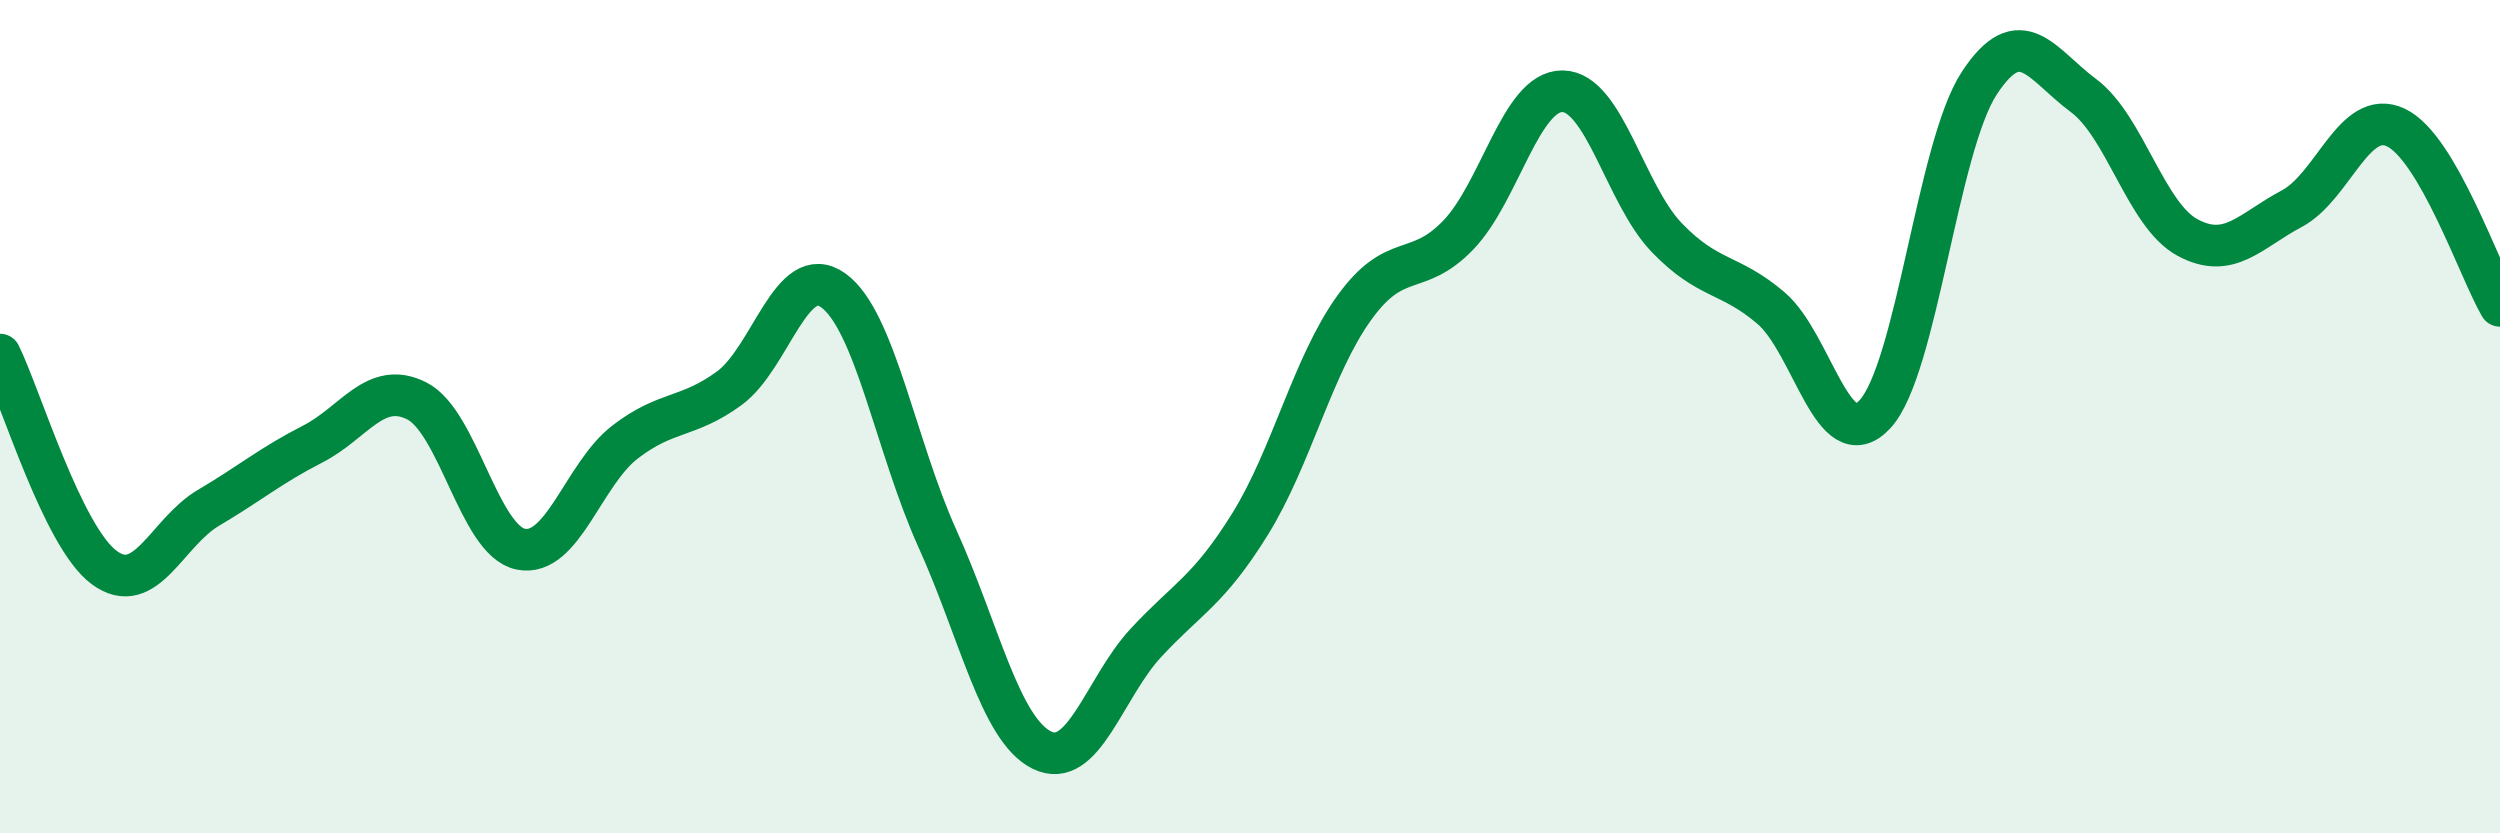
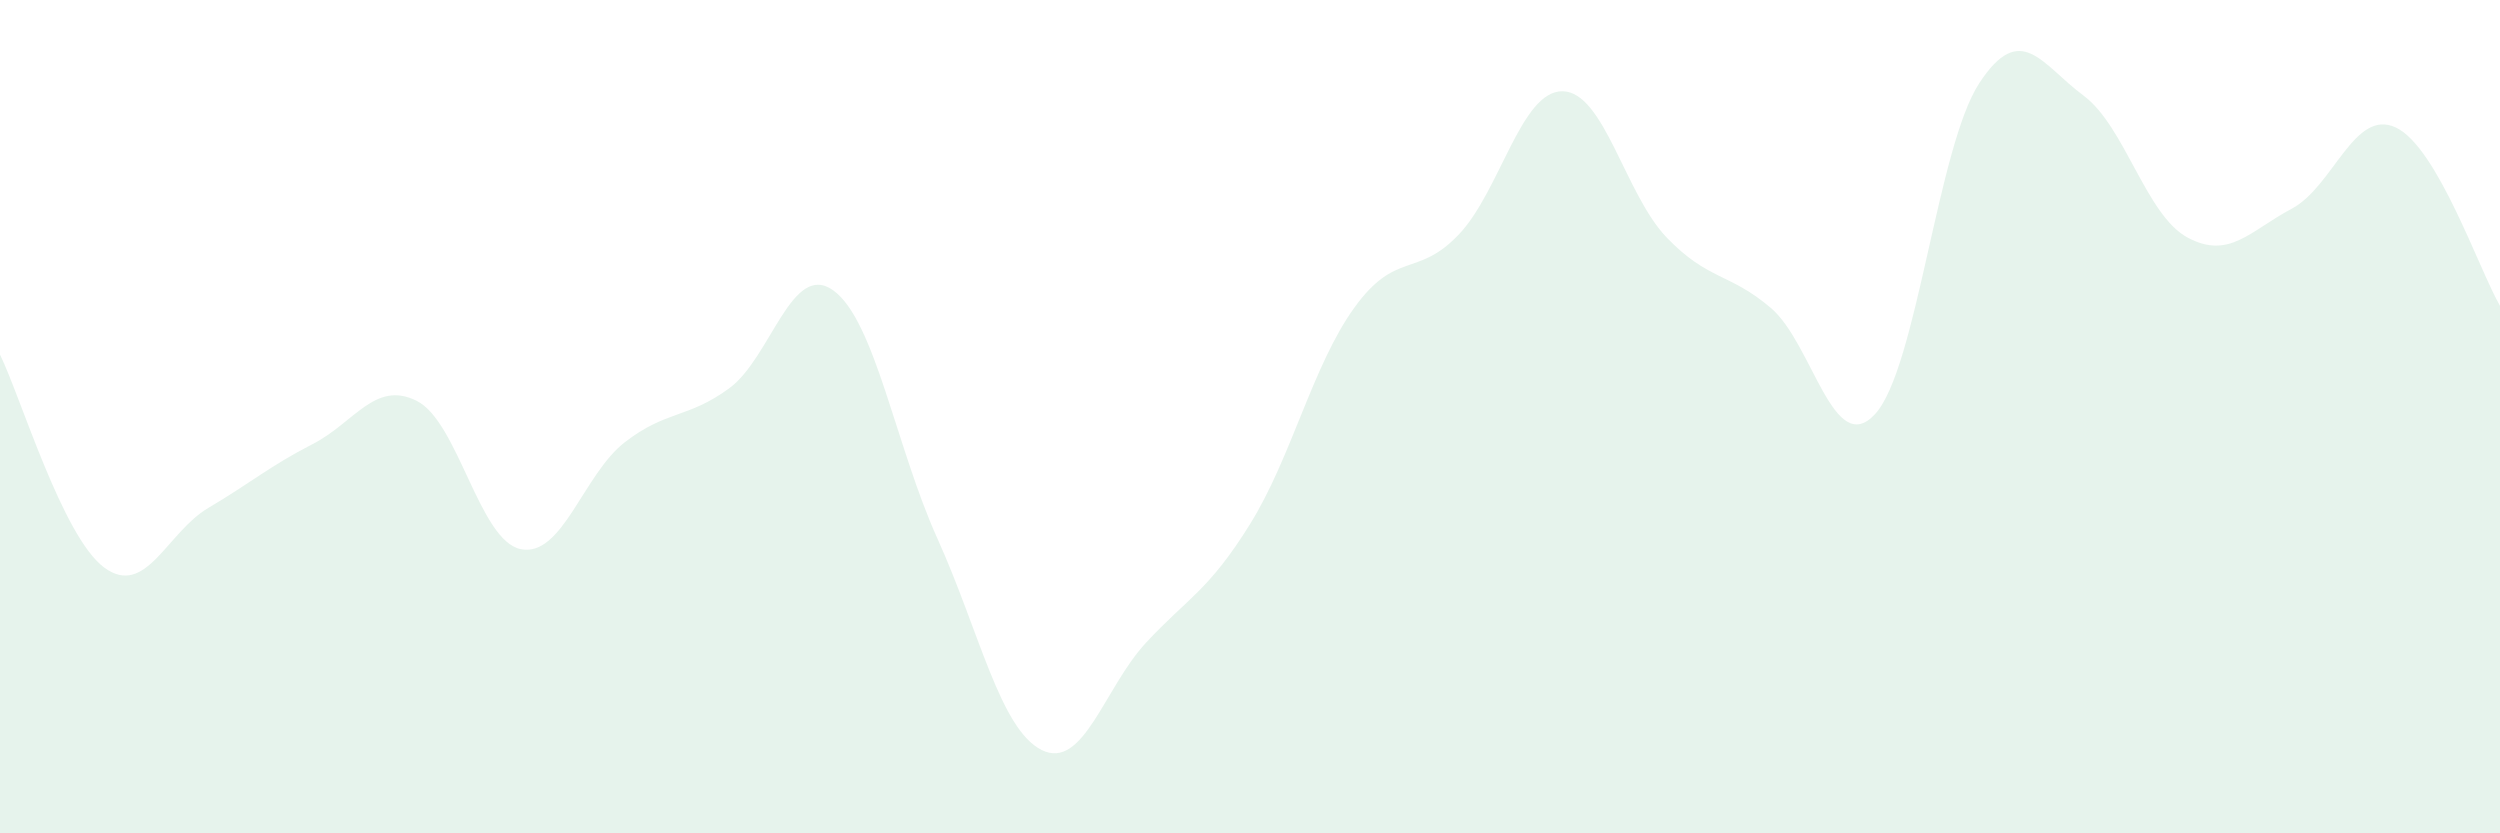
<svg xmlns="http://www.w3.org/2000/svg" width="60" height="20" viewBox="0 0 60 20">
  <path d="M 0,8.51 C 0.5,9.53 1.5,12.88 2.5,13.62 C 3.5,14.36 4,12.78 5,12.19 C 6,11.6 6.5,11.17 7.5,10.66 C 8.5,10.15 9,9.12 10,9.62 C 11,10.12 11.5,12.98 12.5,13.18 C 13.5,13.38 14,11.38 15,10.61 C 16,9.84 16.5,10.05 17.5,9.32 C 18.5,8.59 19,6.25 20,6.97 C 21,7.69 21.5,10.72 22.5,12.93 C 23.5,15.14 24,17.5 25,18 C 26,18.5 26.5,16.51 27.5,15.43 C 28.5,14.35 29,14.19 30,12.58 C 31,10.97 31.5,8.78 32.5,7.39 C 33.5,6 34,6.68 35,5.64 C 36,4.6 36.5,2.18 37.5,2.19 C 38.5,2.2 39,4.66 40,5.7 C 41,6.74 41.5,6.54 42.5,7.39 C 43.5,8.24 44,11.02 45,9.94 C 46,8.86 46.5,3.53 47.5,2 C 48.5,0.47 49,1.55 50,2.29 C 51,3.03 51.5,5.16 52.5,5.7 C 53.5,6.24 54,5.54 55,5.01 C 56,4.48 56.5,2.59 57.5,3.06 C 58.5,3.53 59.5,6.48 60,7.34L60 20L0 20Z" fill="#008740" opacity="0.1" stroke-linecap="round" stroke-linejoin="round" />
-   <path d="M 0,8.51 C 0.5,9.53 1.5,12.88 2.5,13.62 C 3.5,14.36 4,12.78 5,12.19 C 6,11.6 6.5,11.17 7.5,10.66 C 8.5,10.15 9,9.12 10,9.62 C 11,10.12 11.5,12.98 12.5,13.18 C 13.5,13.38 14,11.38 15,10.61 C 16,9.84 16.5,10.05 17.5,9.32 C 18.5,8.59 19,6.25 20,6.97 C 21,7.69 21.5,10.72 22.5,12.93 C 23.5,15.14 24,17.5 25,18 C 26,18.5 26.5,16.51 27.5,15.43 C 28.5,14.35 29,14.19 30,12.58 C 31,10.97 31.5,8.78 32.5,7.39 C 33.5,6 34,6.68 35,5.64 C 36,4.6 36.5,2.18 37.5,2.19 C 38.5,2.2 39,4.66 40,5.7 C 41,6.74 41.5,6.54 42.5,7.39 C 43.5,8.24 44,11.02 45,9.94 C 46,8.86 46.5,3.53 47.5,2 C 48.5,0.47 49,1.55 50,2.29 C 51,3.03 51.5,5.16 52.5,5.7 C 53.5,6.24 54,5.54 55,5.01 C 56,4.48 56.5,2.59 57.5,3.06 C 58.5,3.53 59.5,6.48 60,7.34" stroke="#008740" stroke-width="1" fill="none" stroke-linecap="round" stroke-linejoin="round" />
</svg>